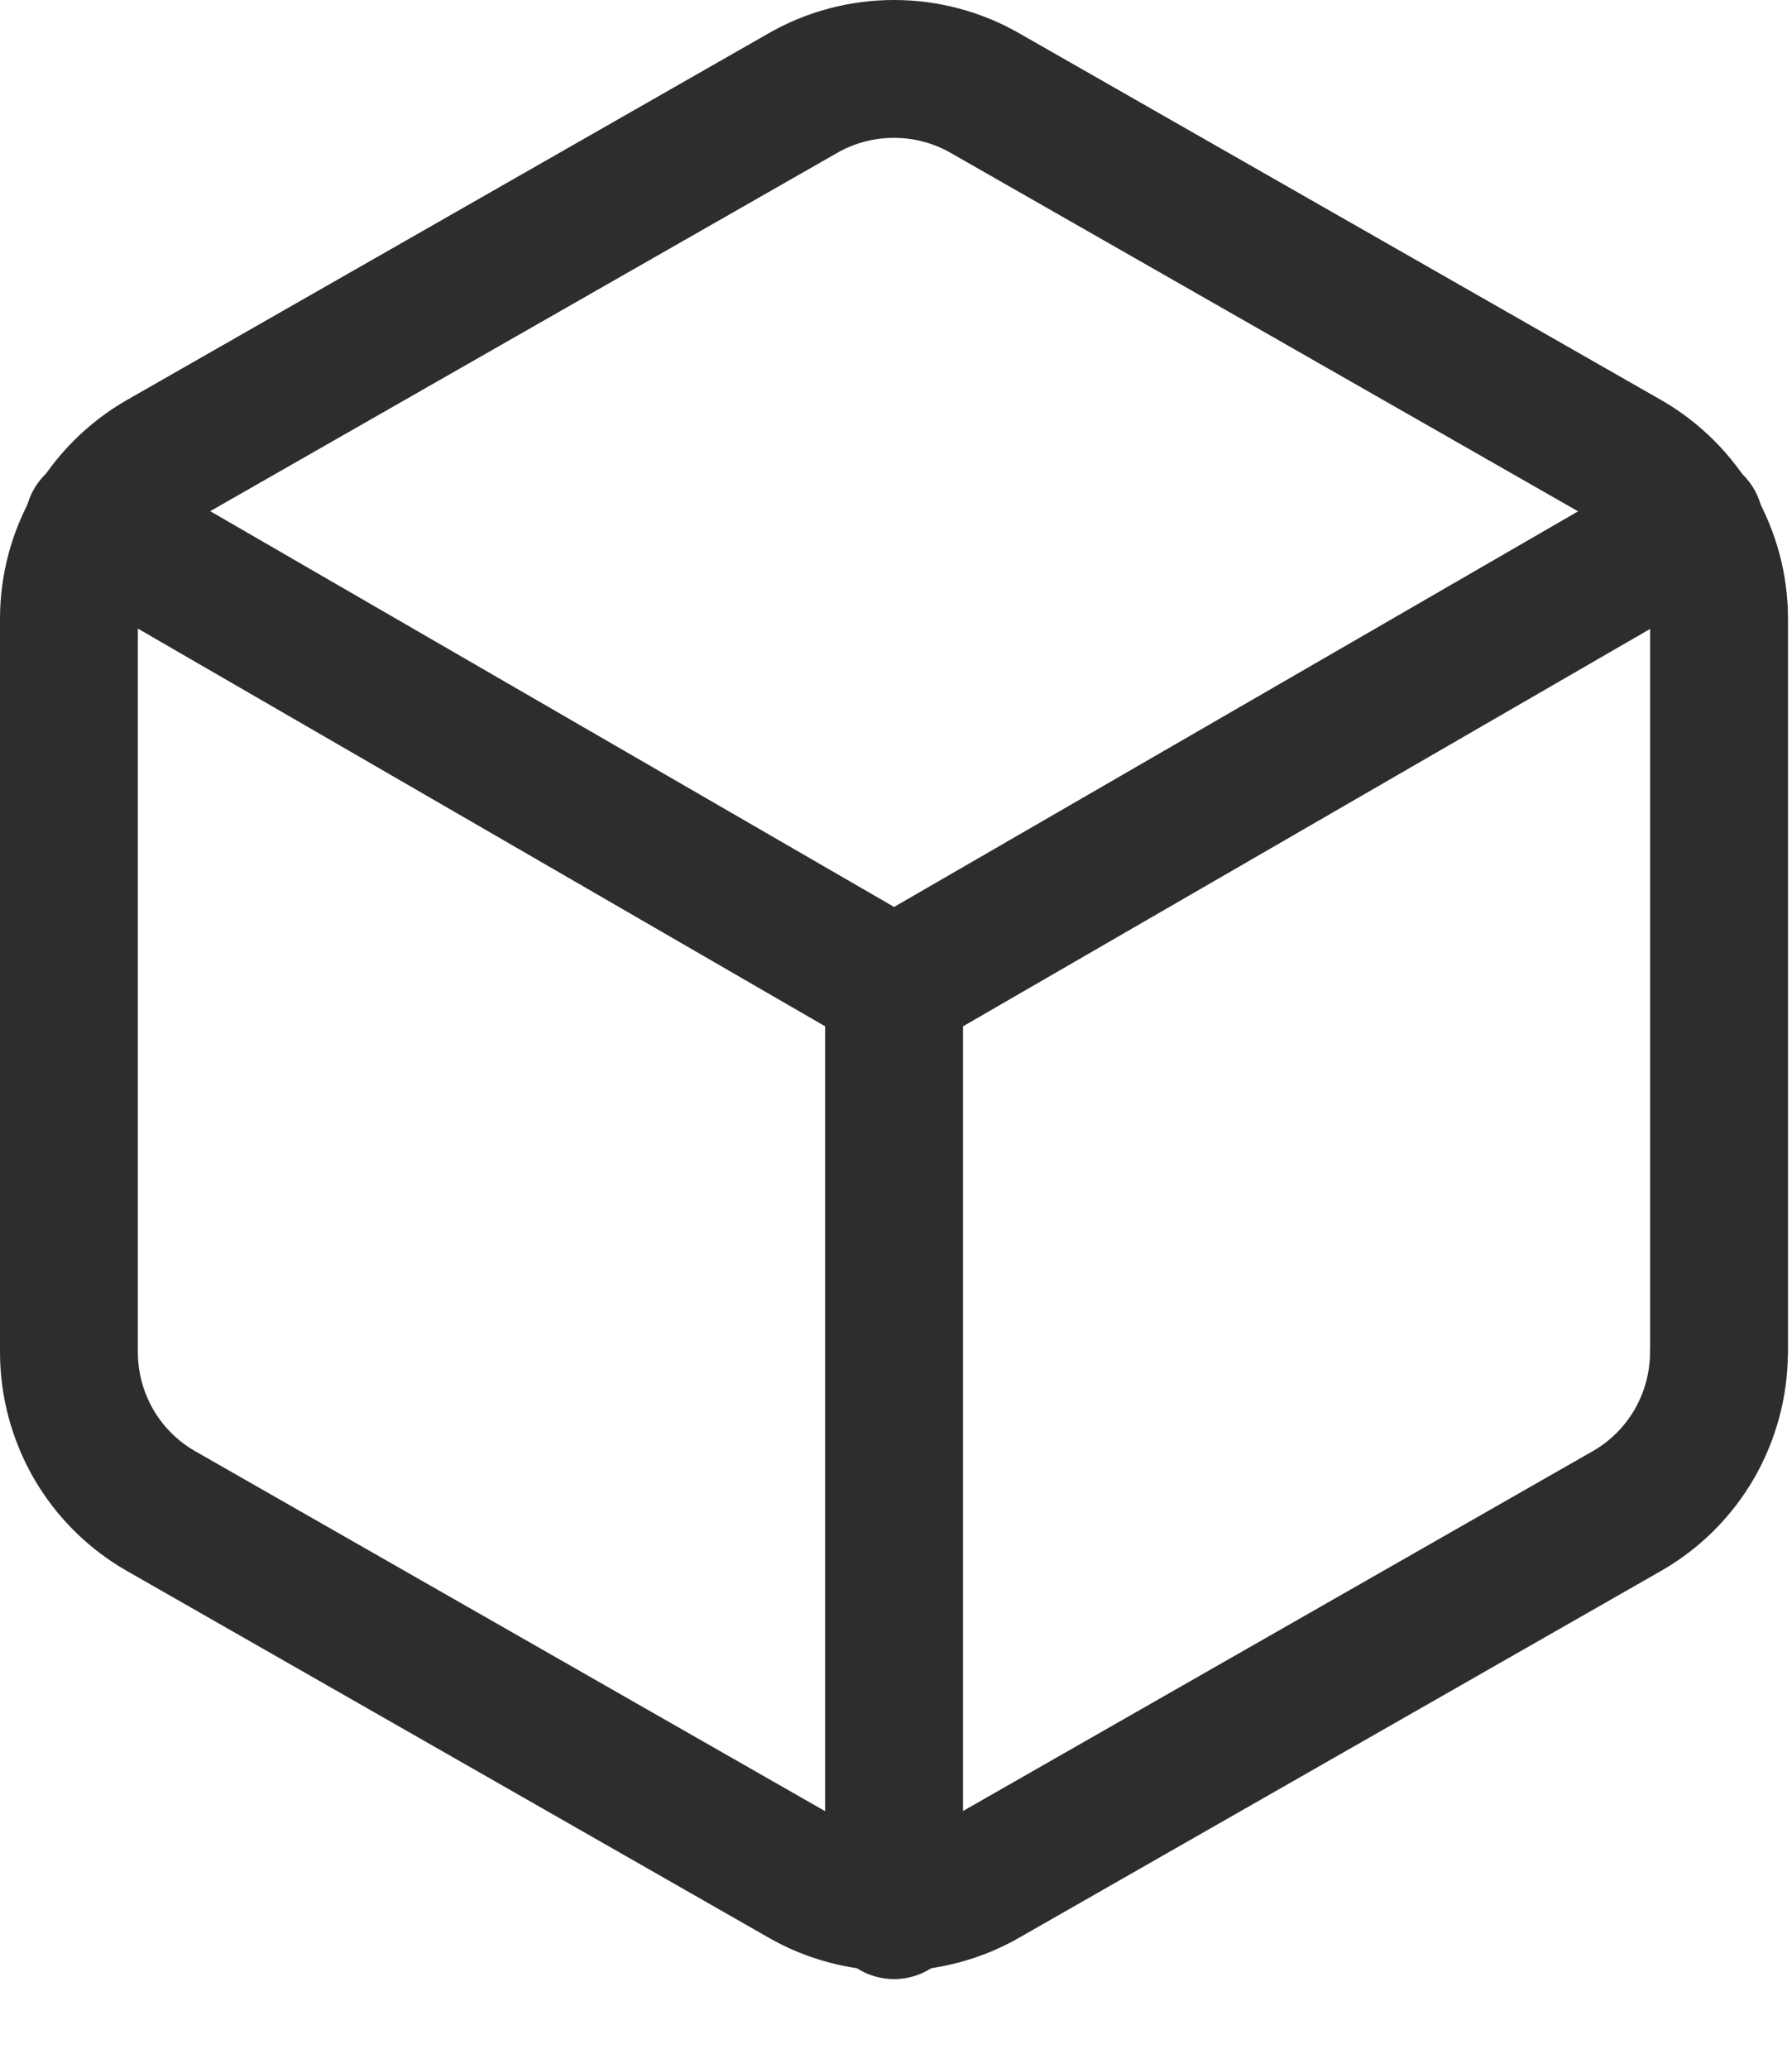
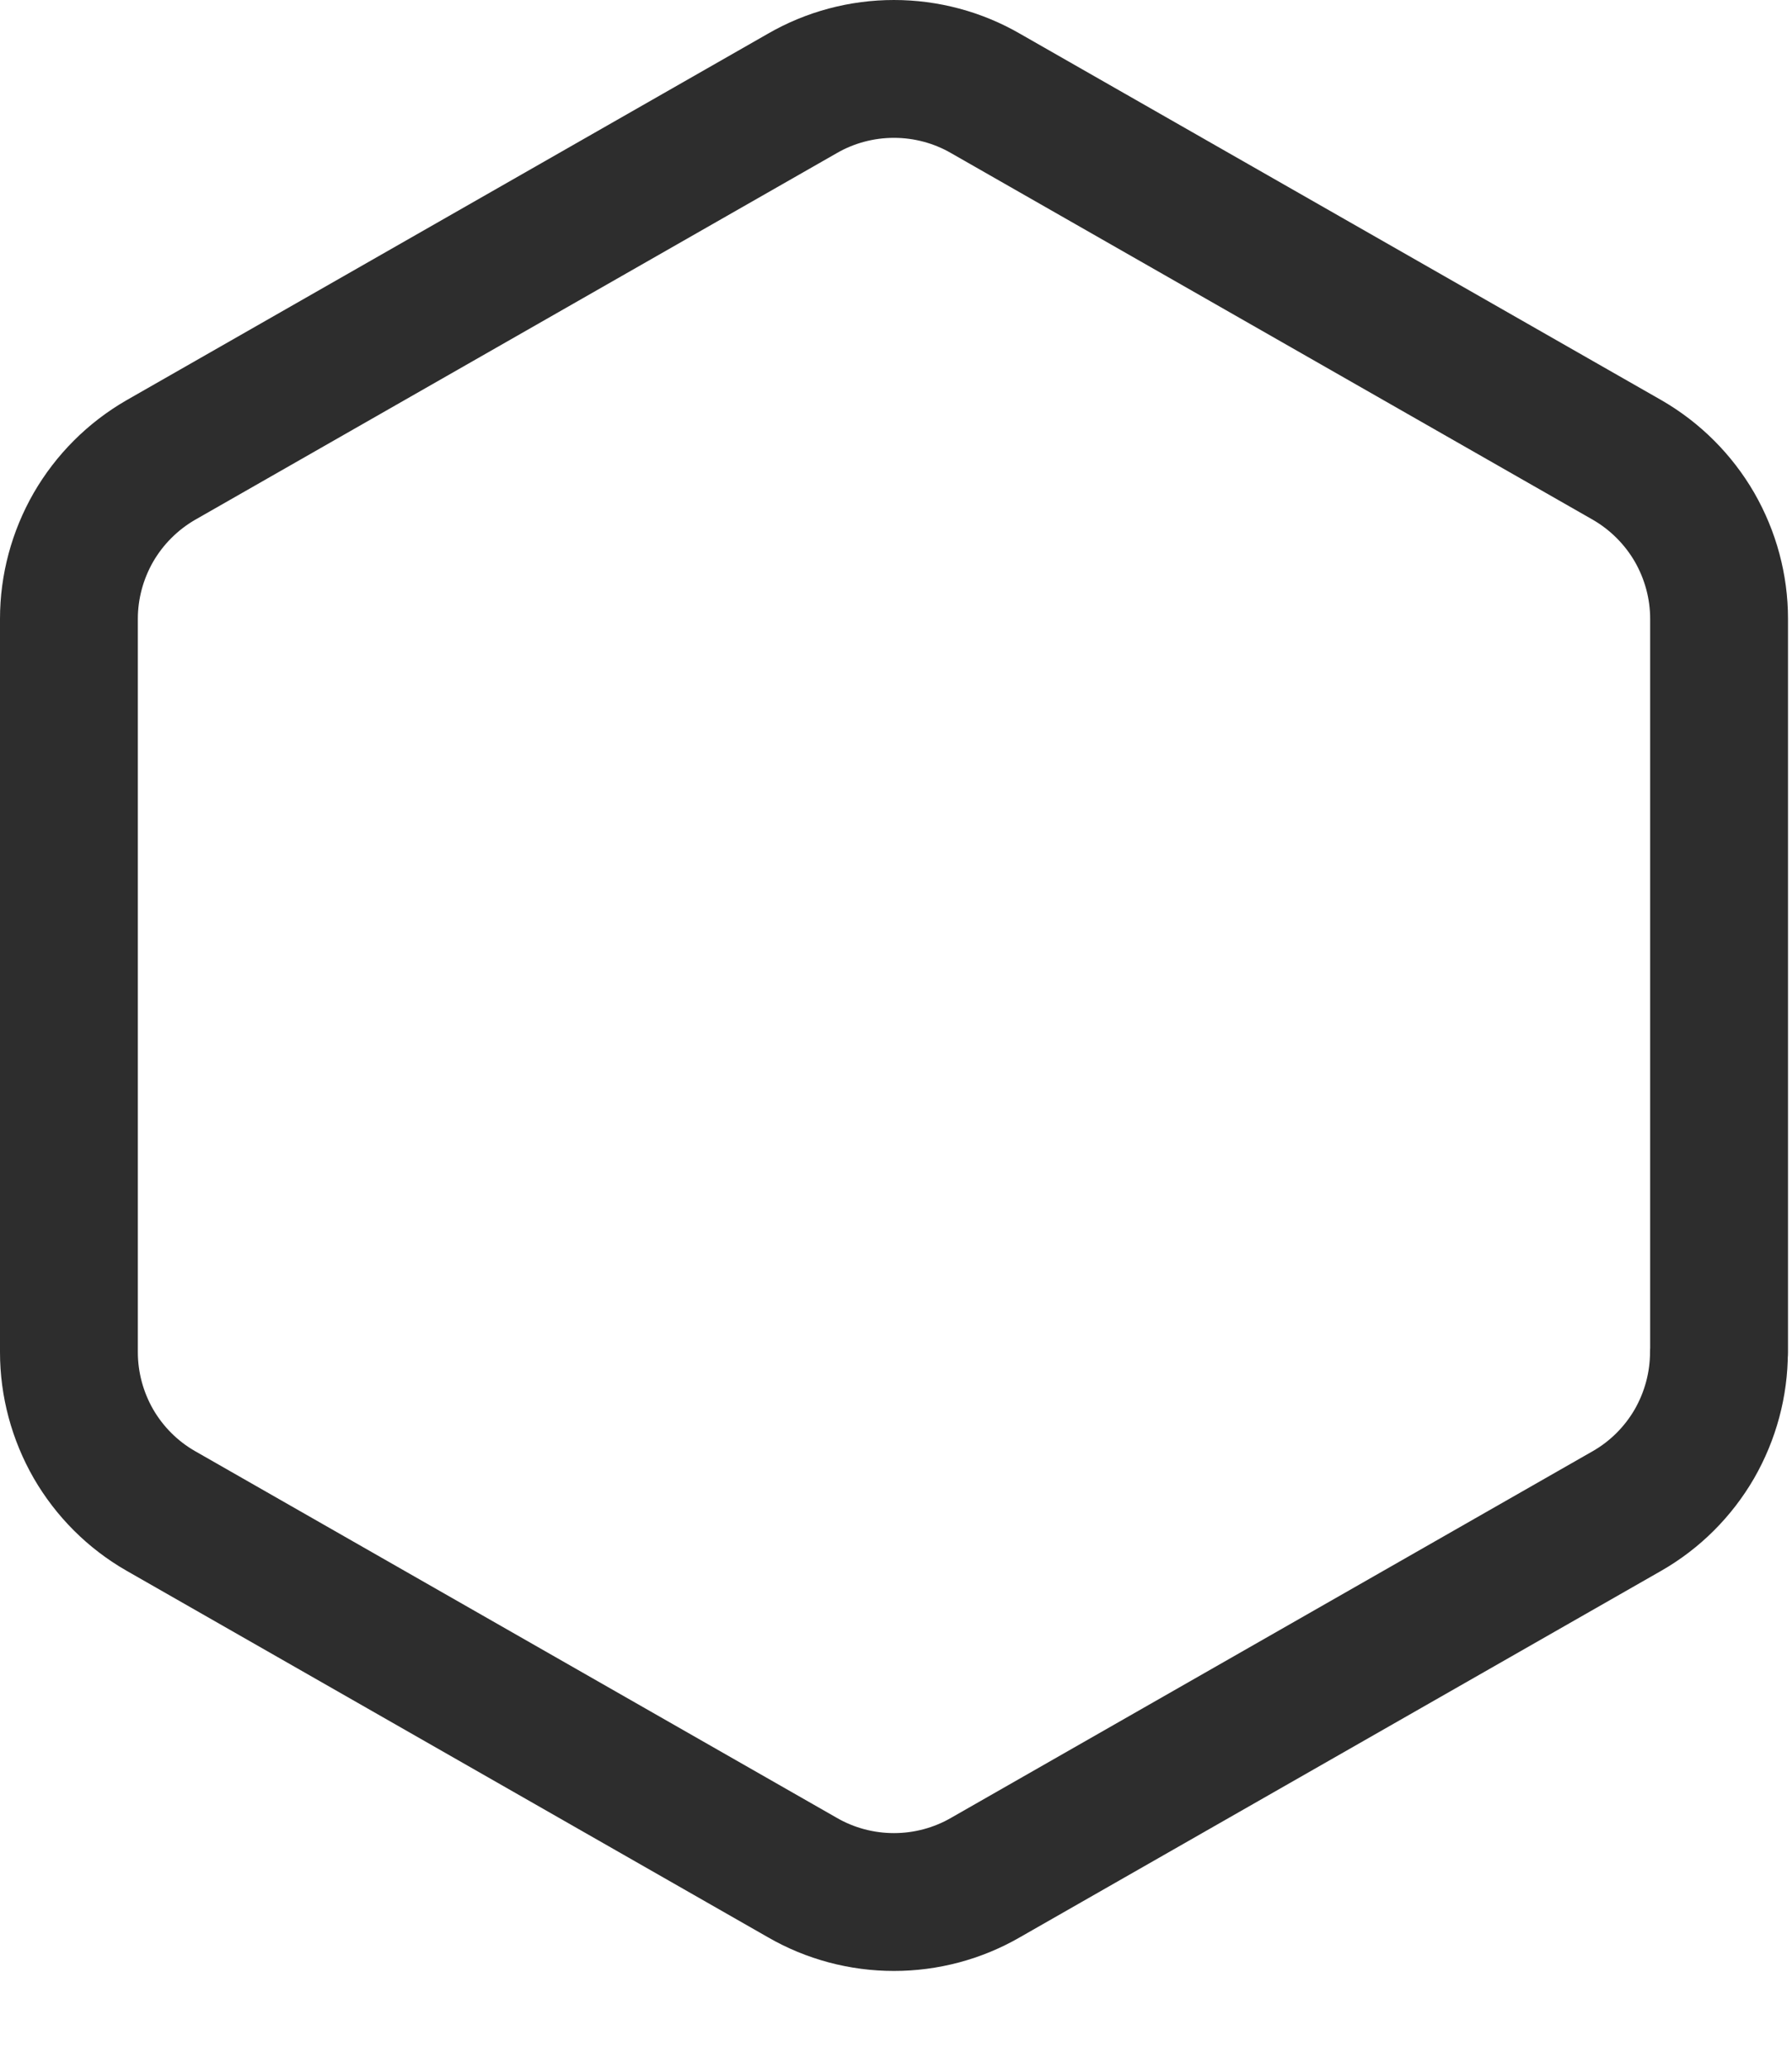
<svg xmlns="http://www.w3.org/2000/svg" width="13" height="15" viewBox="0 0 13 15" fill="none">
  <path d="M12.471 9.809V4.489C12.471 4.256 12.409 4.027 12.293 3.825C12.176 3.623 12.008 3.455 11.806 3.338L7.15 0.678C6.948 0.561 6.718 0.5 6.485 0.5C6.252 0.5 6.022 0.561 5.82 0.678L1.165 3.338C0.963 3.455 0.795 3.623 0.678 3.825C0.562 4.027 0.5 4.256 0.5 4.489V9.809C0.5 10.043 0.562 10.272 0.678 10.474C0.795 10.676 0.963 10.844 1.165 10.96L5.82 13.62C6.022 13.737 6.252 13.798 6.485 13.798C6.718 13.798 6.948 13.737 7.15 13.62L11.805 10.96C12.007 10.844 12.175 10.676 12.292 10.474C12.408 10.272 12.47 10.043 12.47 9.809H12.471Z" stroke="#2D2D2D" stroke-linecap="round" stroke-linejoin="round" />
-   <path d="M0.68 3.797L6.486 7.157M6.486 7.157L12.292 3.799M6.486 7.157V13.857" stroke="#2D2D2D" stroke-linecap="round" stroke-linejoin="round" />
</svg>